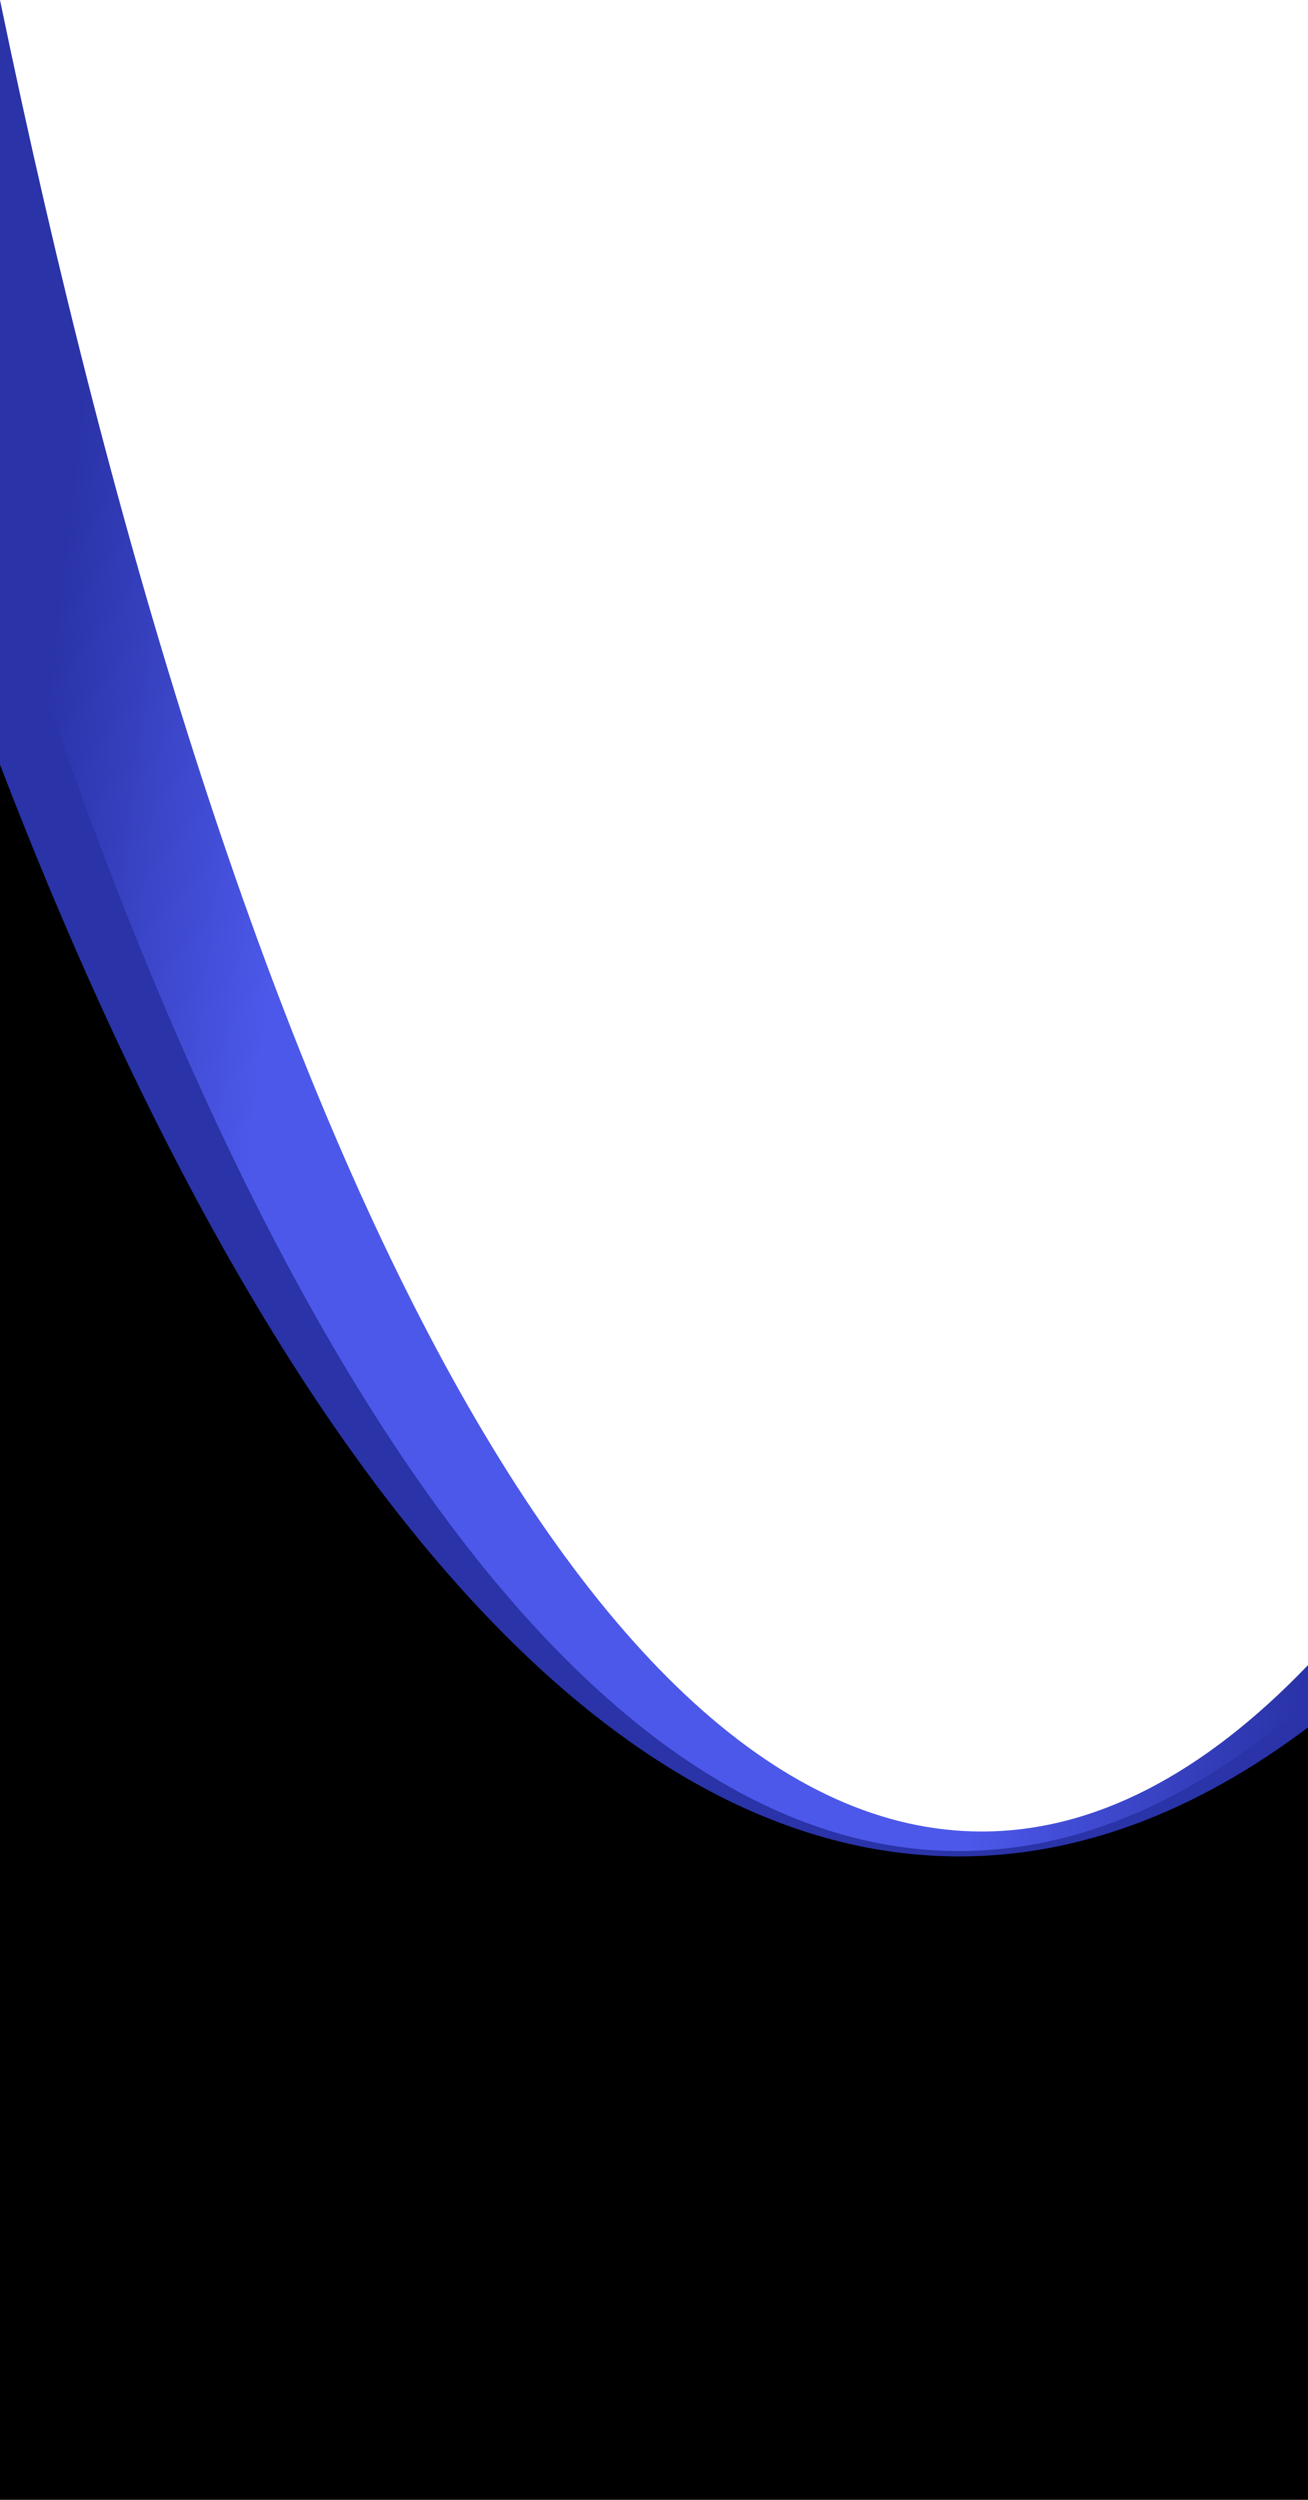
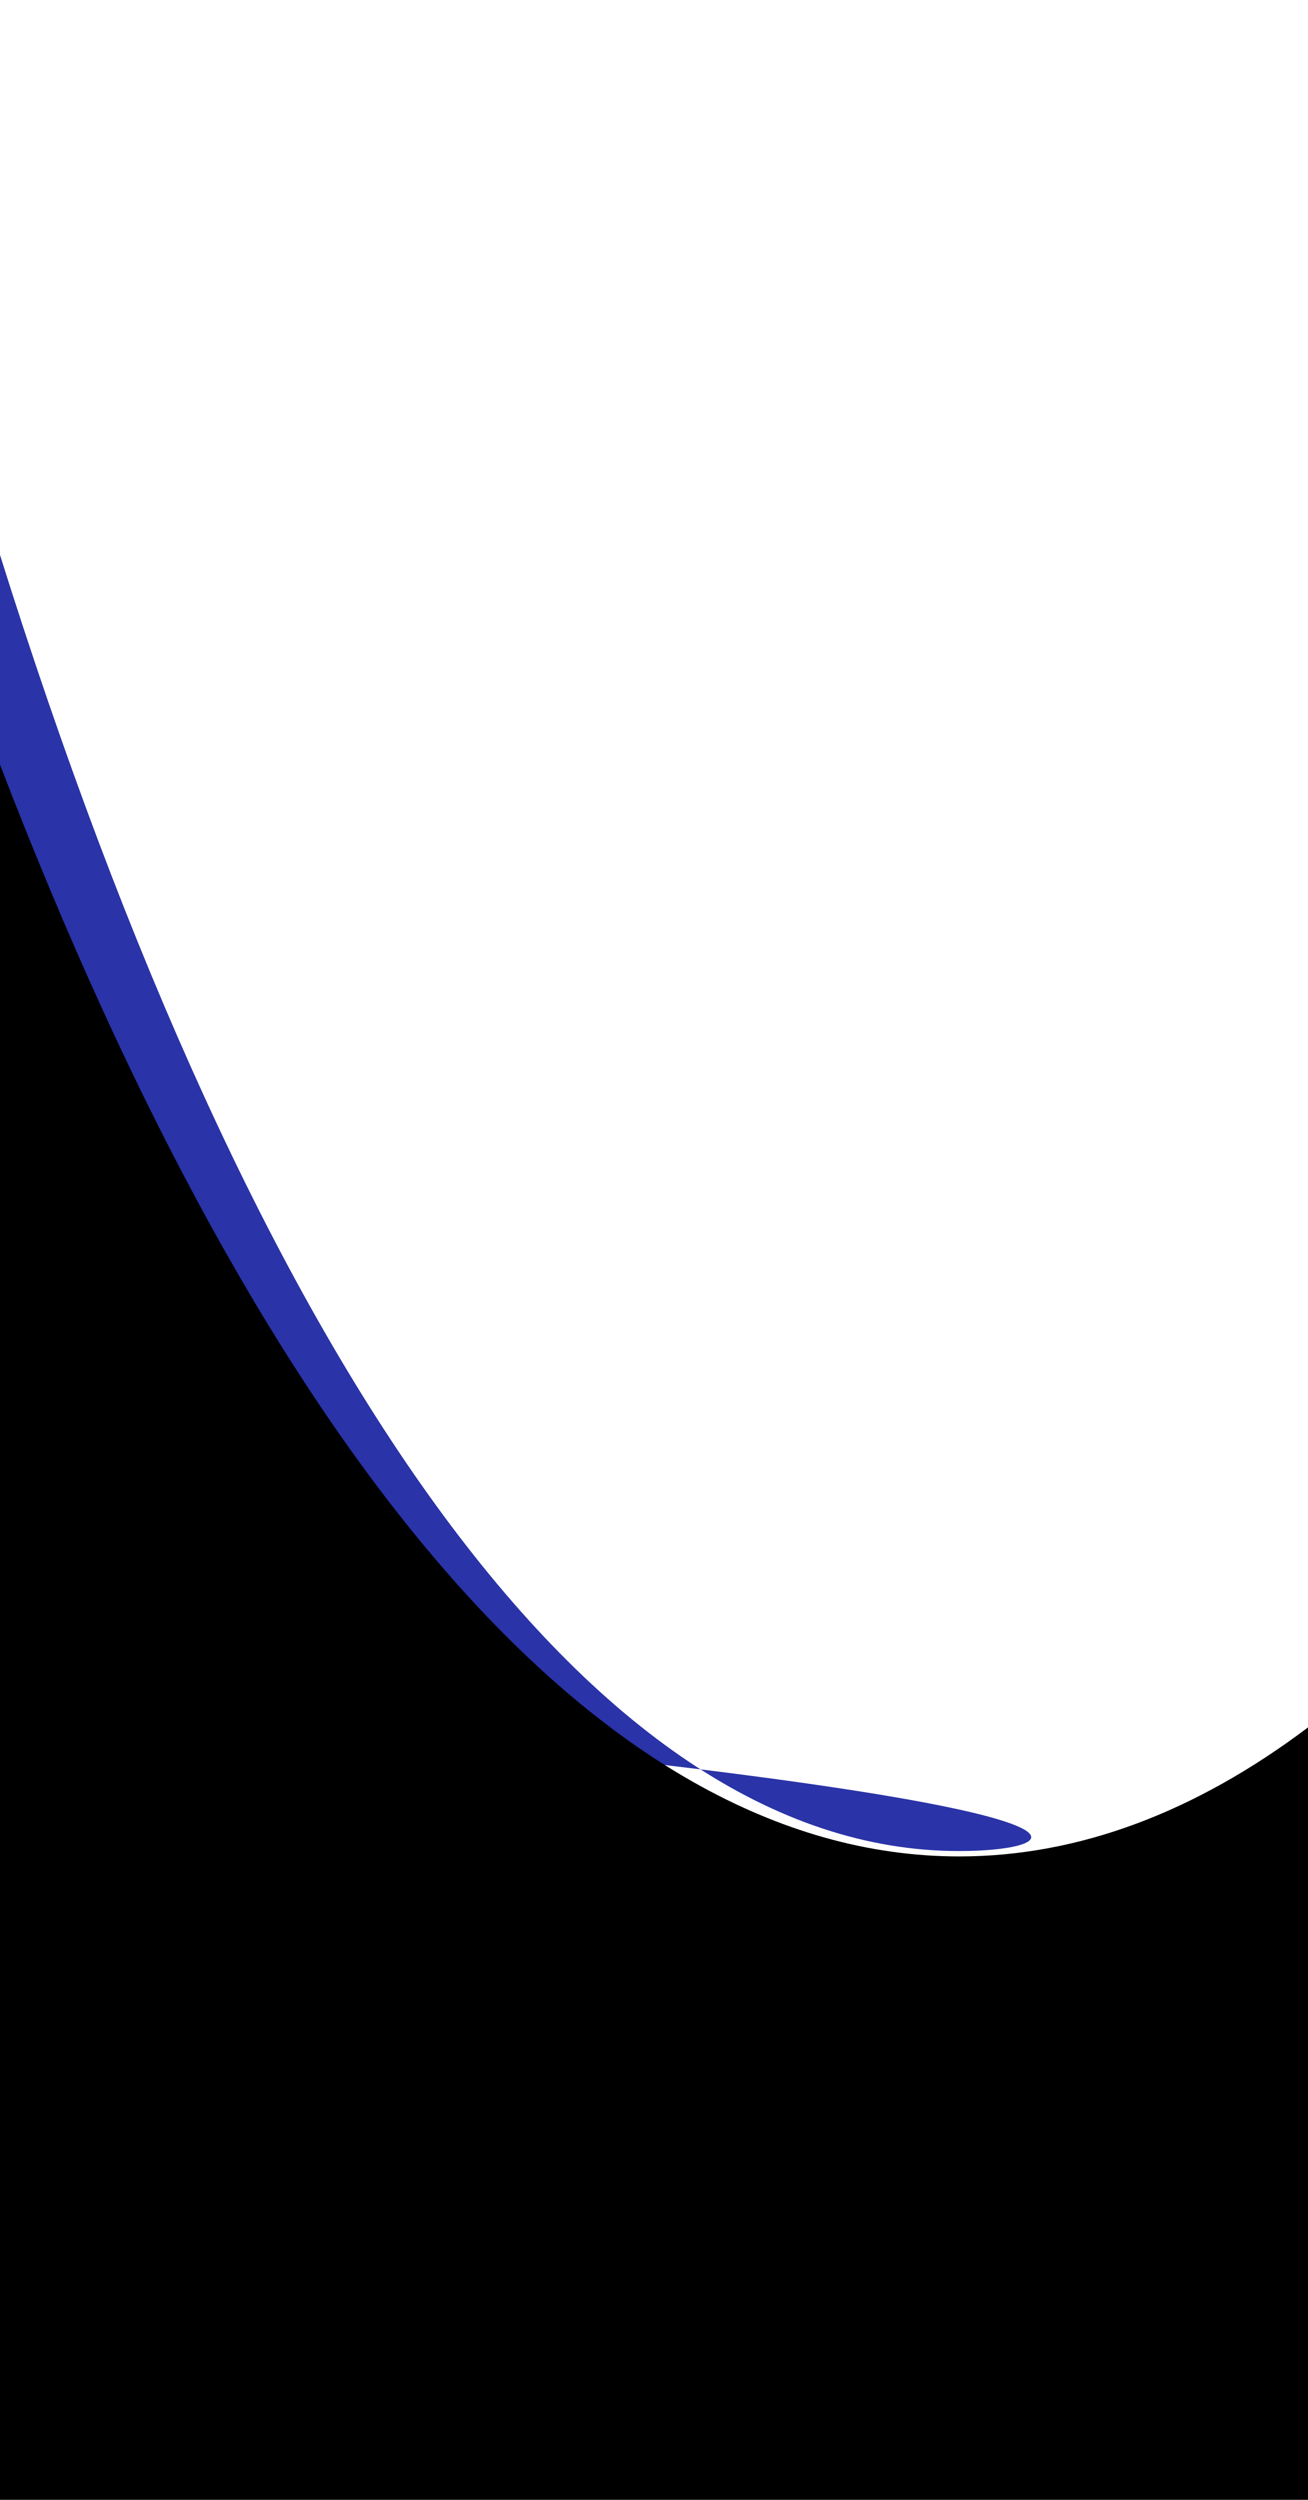
<svg xmlns="http://www.w3.org/2000/svg" width="390" height="745" viewBox="0 0 390 745" fill="none">
-   <path d="M0 644.154H390V496.237C358.964 528.586 326.349 545.83 292.703 545.83C174.488 545.83 69.004 332.959 0 0V644.154Z" fill="url(#paint0_linear_3859_3419)" />
-   <path d="M0 644.154H390V506.96C356.726 536.151 321.885 551.659 286 551.659C175.741 551.659 75.33 405.26 0 165.38V644.154Z" fill="#2A33A7" />
+   <path d="M0 644.154V506.96C356.726 536.151 321.885 551.659 286 551.659C175.741 551.659 75.33 405.26 0 165.38V644.154Z" fill="#2A33A7" />
  <path d="M0 745H390V514.811C356.595 539.957 321.779 553.256 286 553.256C177.691 553.256 78.206 431.401 0 227.875V745Z" fill="black" />
  <defs>
    <linearGradient id="paint0_linear_3859_3419" x1="387.562" y1="511.535" x2="-16.748" y2="463.155" gradientUnits="userSpaceOnUse">
      <stop stop-color="#2A33A7" />
      <stop offset="0.231" stop-color="#4C58EA" />
      <stop offset="0.812" stop-color="#4C58EA" />
      <stop offset="1" stop-color="#2A33A7" />
    </linearGradient>
  </defs>
</svg>